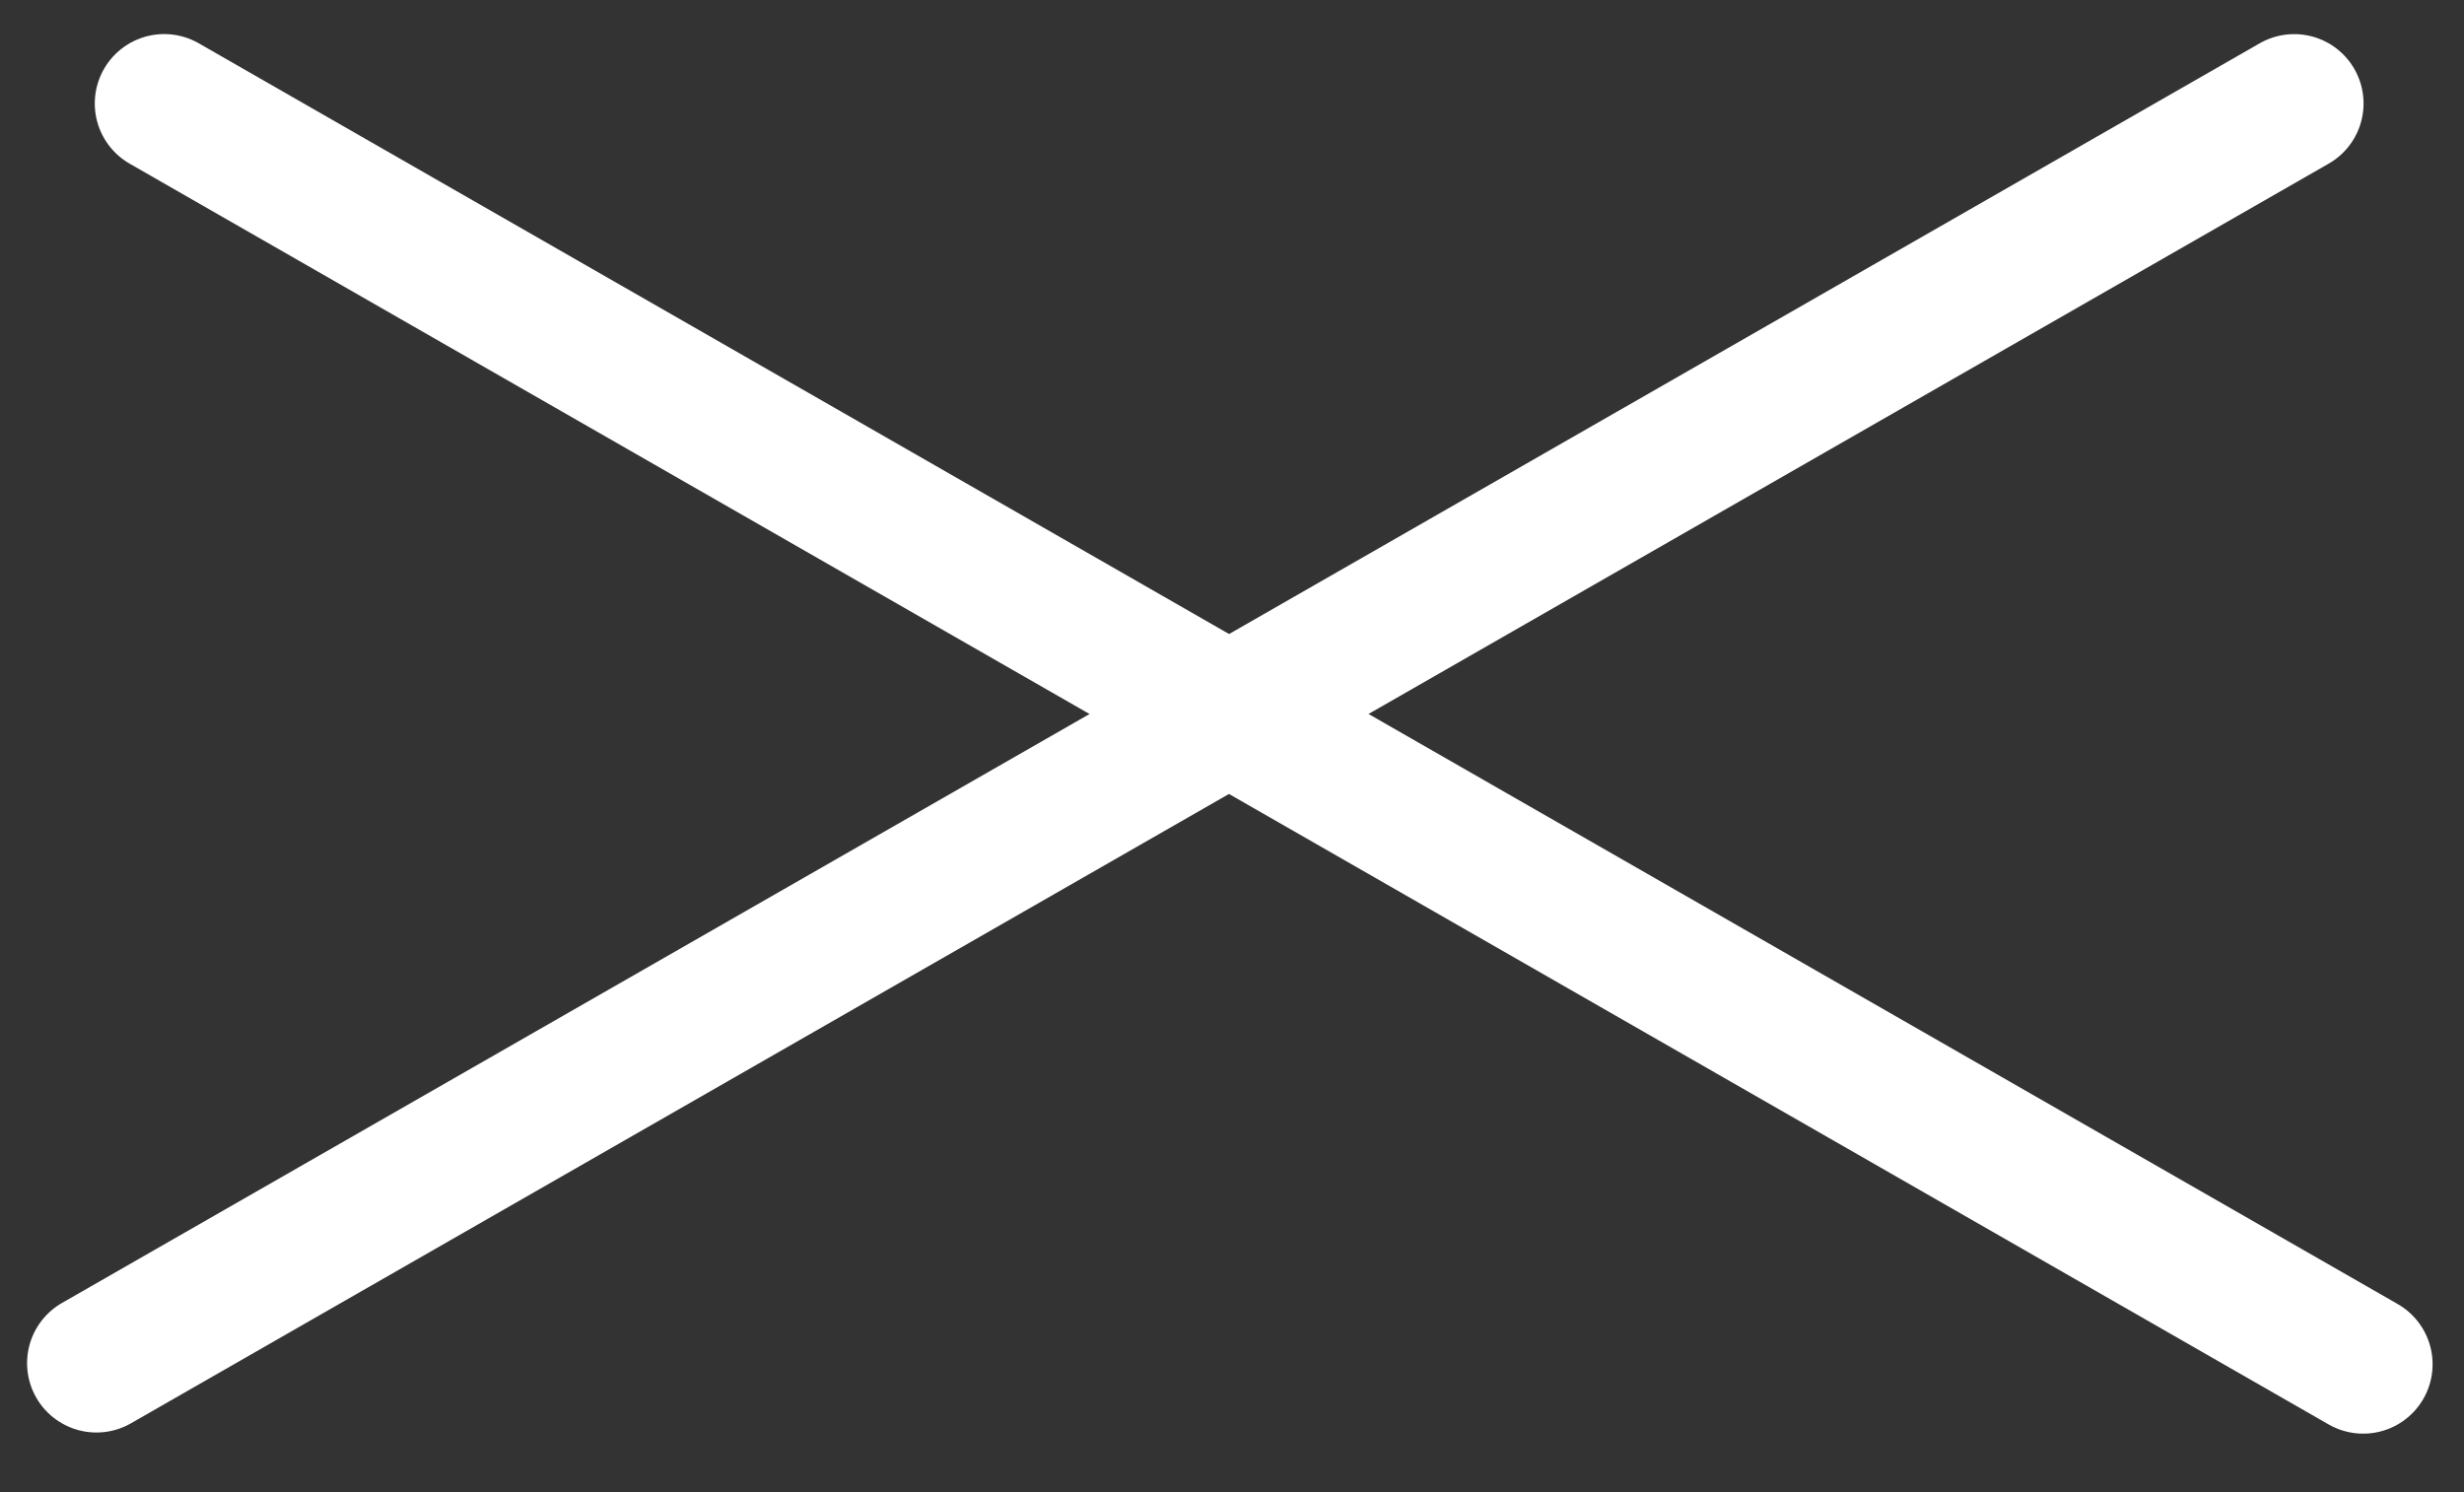
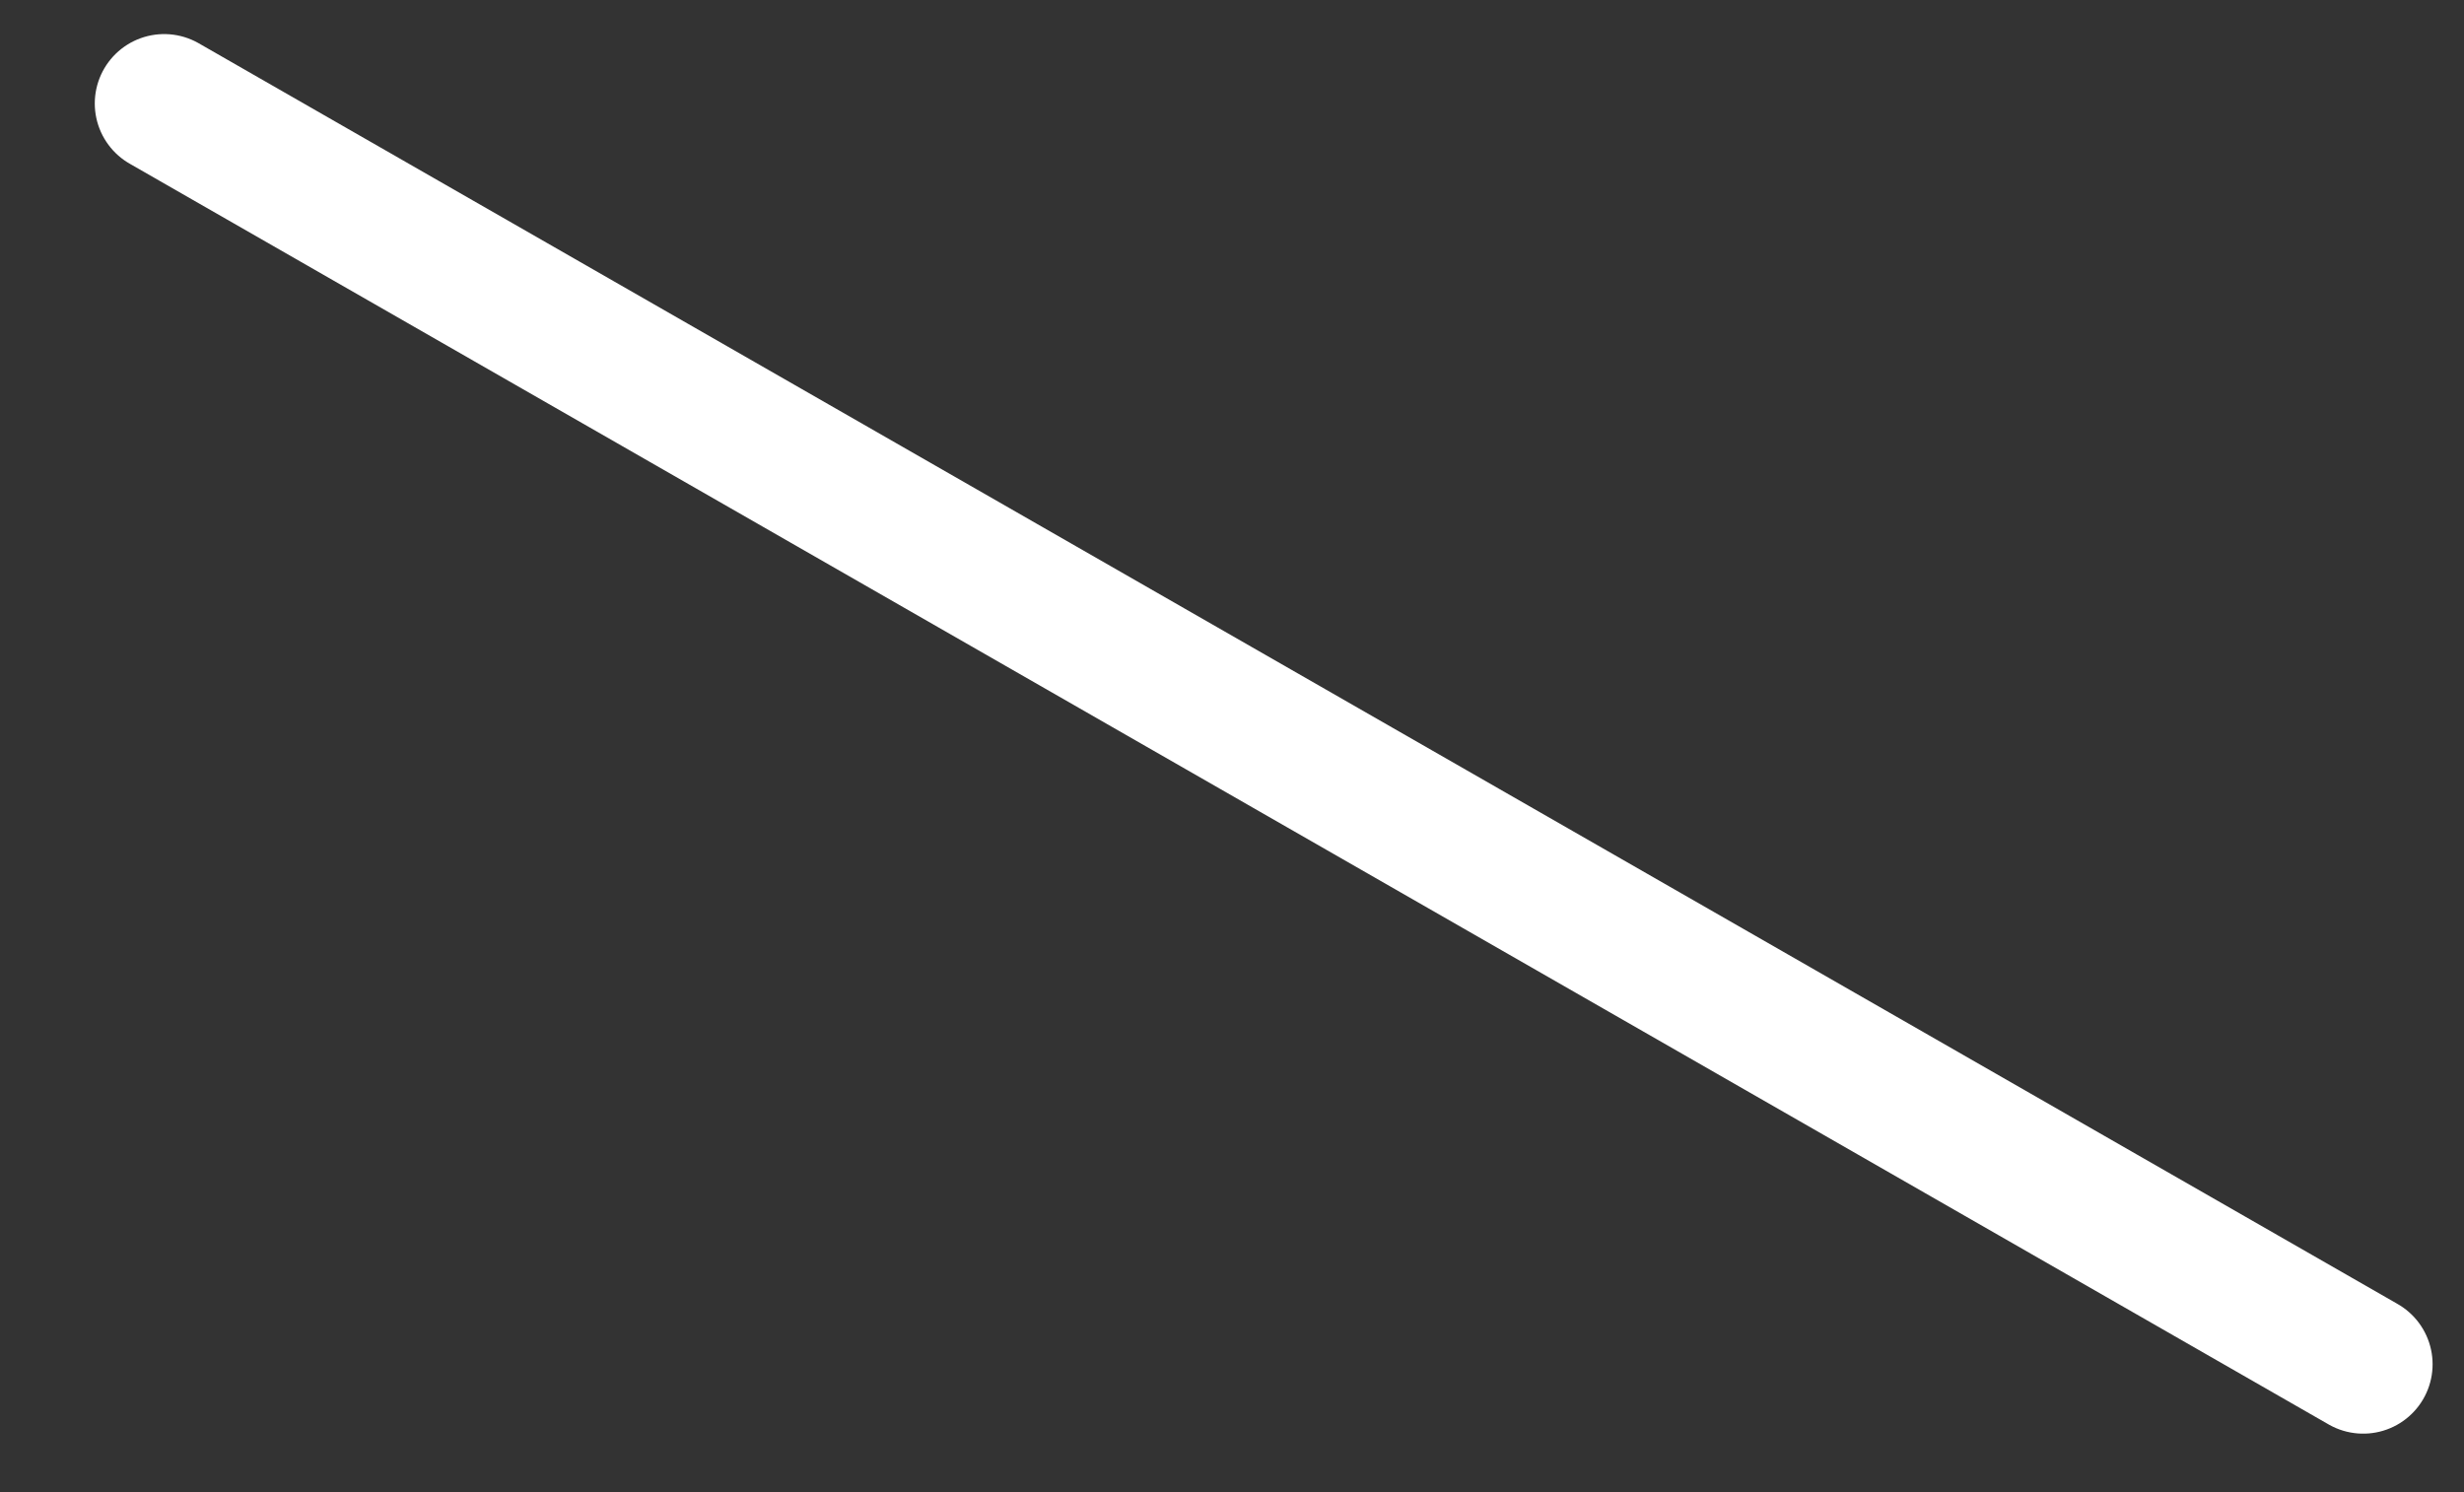
<svg xmlns="http://www.w3.org/2000/svg" width="71" height="43" viewBox="0 0 71 43" fill="none">
  <rect x="0" y="0" width="71" height="43" fill="#333333" stroke="none" />
  <line x1="4.731" y1="2.982" x2="68.095" y2="39.316" stroke="white" stroke-width="4" stroke-linecap="round" />
-   <line x1="2" y1="-2" x2="75.043" y2="-2" transform="matrix(-0.867 0.497 0.497 0.867 68.835 3.722)" stroke="white" stroke-width="4" stroke-linecap="round" />
</svg>